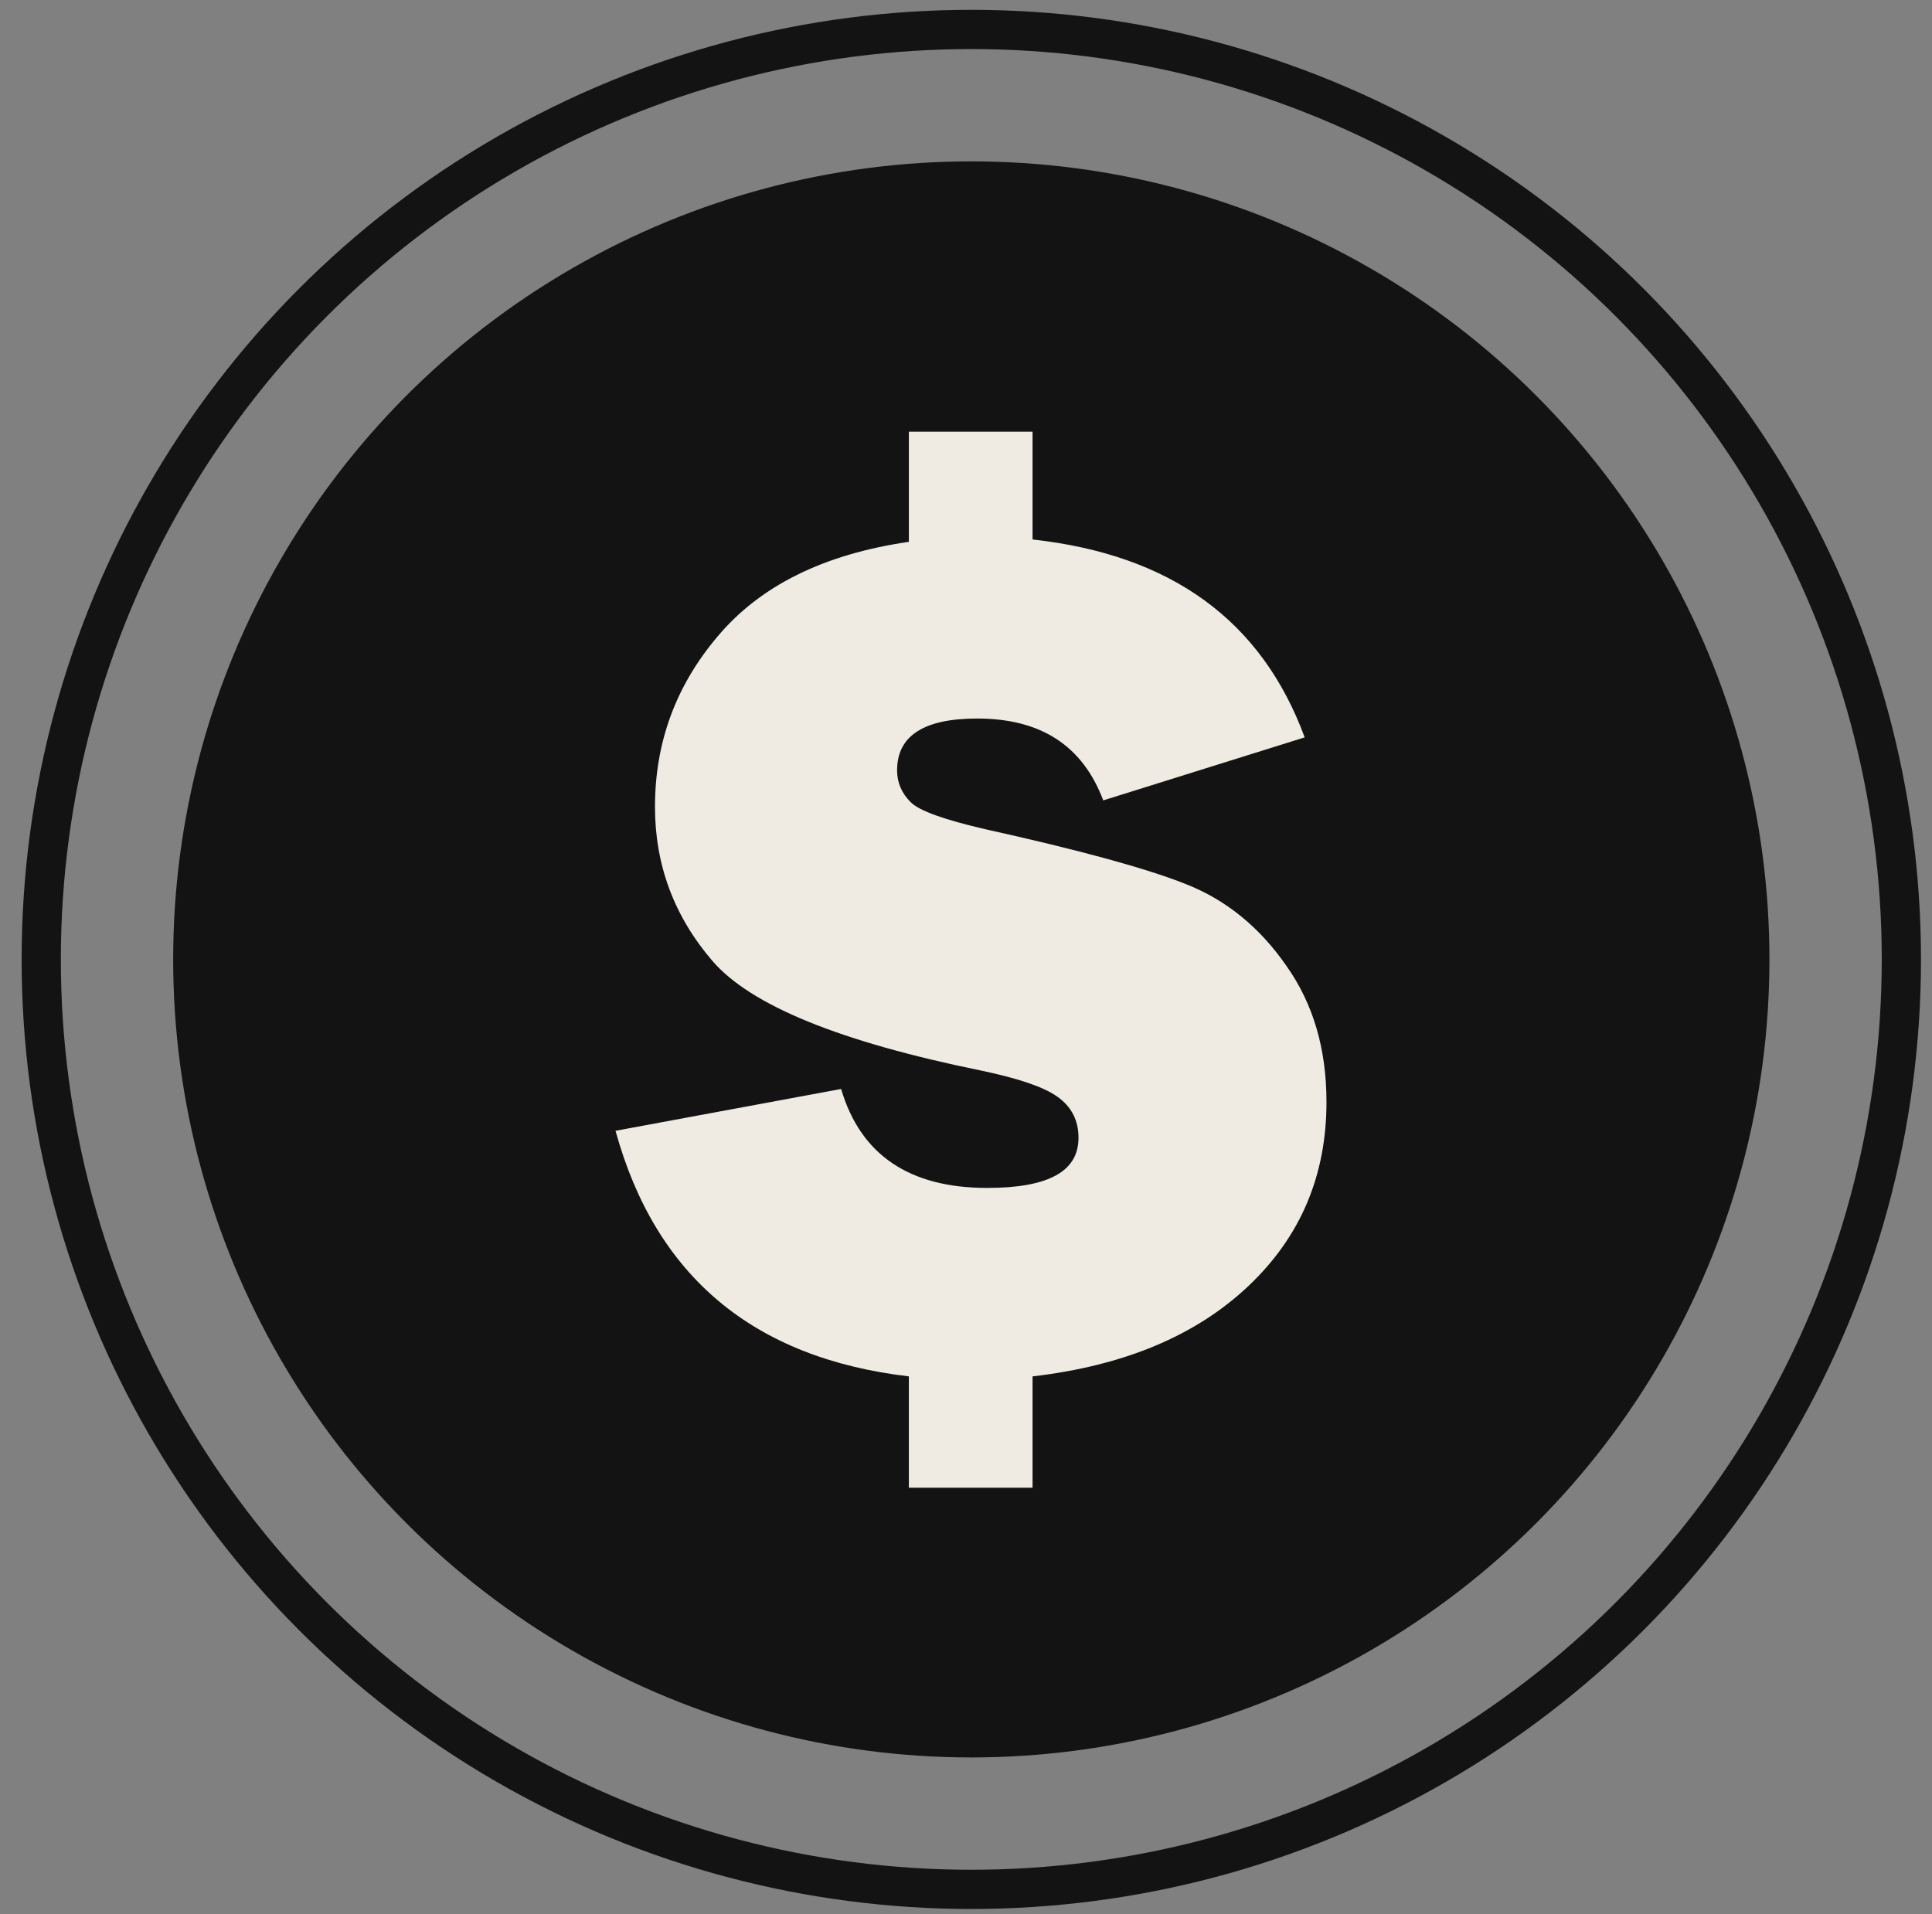
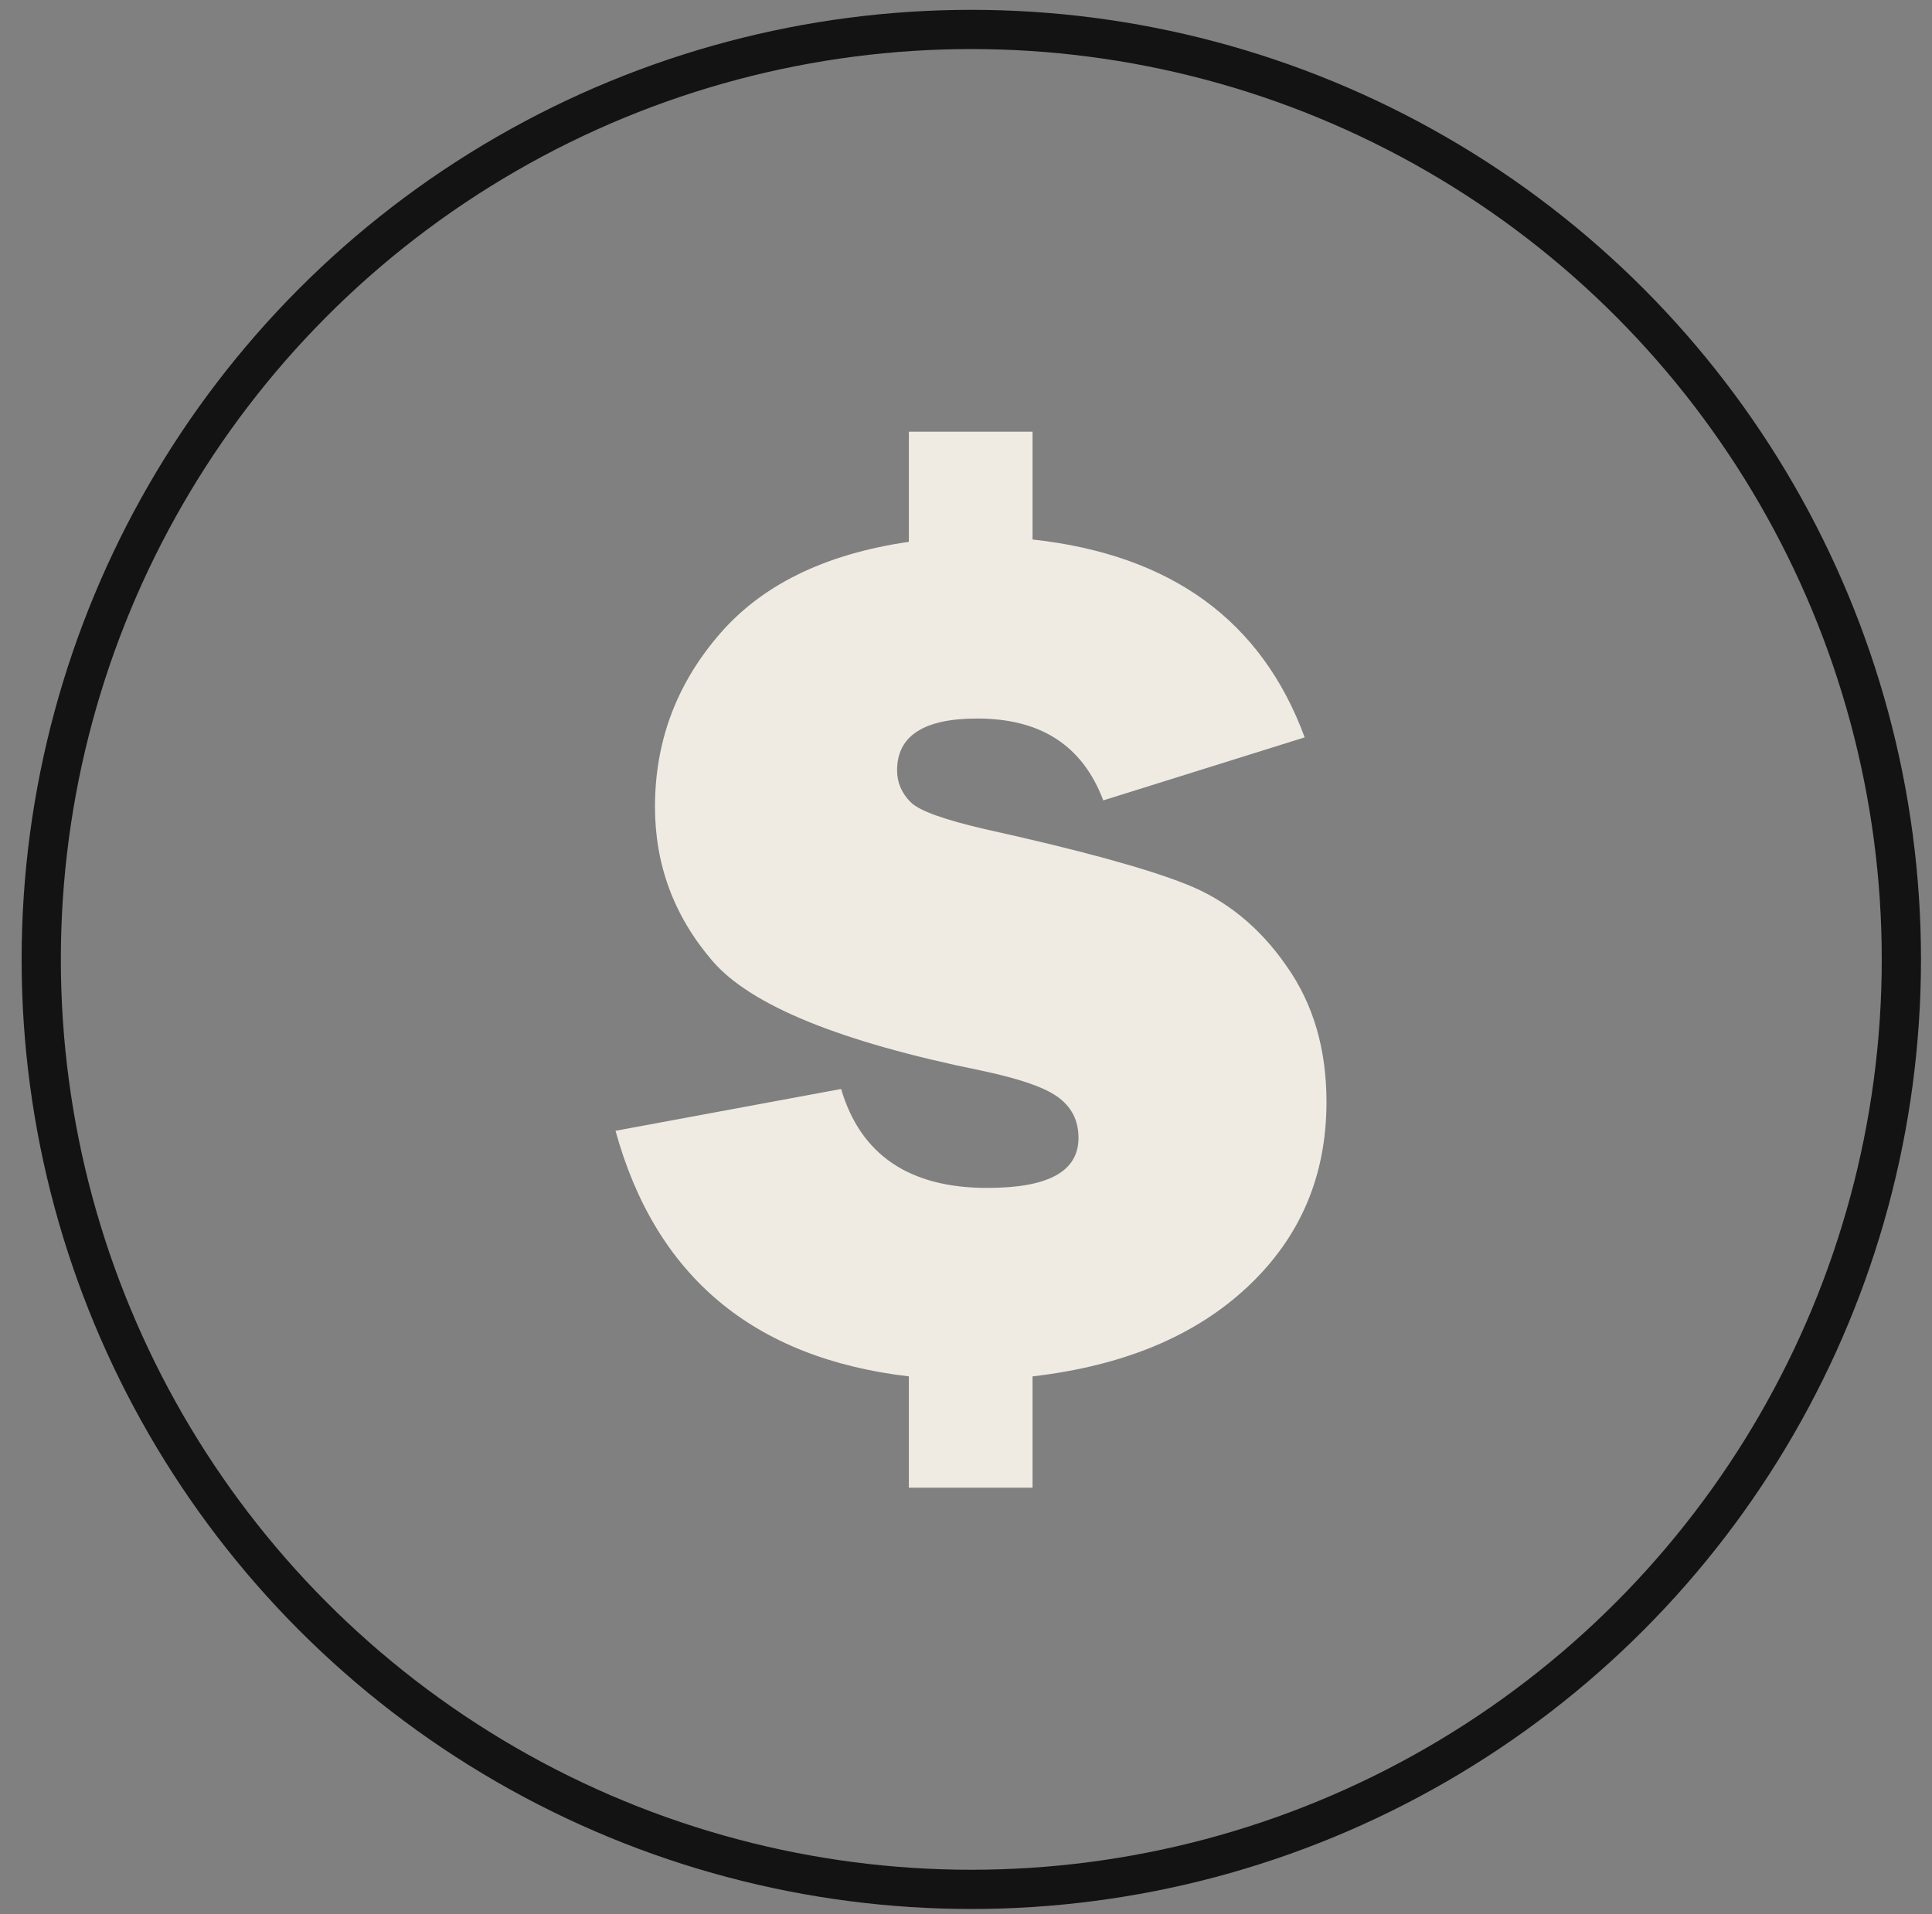
<svg xmlns="http://www.w3.org/2000/svg" version="1.1" id="Objects" x="0px" y="0px" viewBox="0 0 328 325" style="enable-background:new 0 0 328 325;" xml:space="preserve">
  <rect x="0" y="0" width="328" height="325" fill="#808080" stroke="none" />
  <style type="text/css">
	.st0{fill:none;stroke:#131313;stroke-width:6.659;stroke-miterlimit:10;}
	.st1{fill:#131313;}
	.st2{fill:#EFEBE3;}
</style>
  <g>
    <g>
      <circle class="st0" cx="164.9" cy="162.9" r="157.9" />
-       <circle class="st1" cx="164.9" cy="162.9" r="135.5" />
    </g>
  </g>
  <g>
    <path class="st2" d="M154.3,92V73.3h21v18.3c23.6,2.6,38.9,13.8,46.2,33.6l-34.2,10.7c-3.5-9.3-10.6-13.9-21.4-13.9   c-9,0-13.6,2.9-13.6,8.8c0,2.1,0.8,3.9,2.3,5.4c1.5,1.5,5.8,3,12.7,4.6c15.8,3.5,27.2,6.6,34,9.3c6.9,2.7,12.6,7.4,17.1,13.9   c4.6,6.5,6.8,14.2,6.8,23.1c0,12.5-4.4,22.9-13.3,31.3c-8.9,8.4-21.1,13.5-36.6,15.3v18.9h-21v-18.9c-26.4-3.1-43-17-49.8-41.7   l38.3-7.1c3.3,11.2,11.6,16.8,24.8,16.8c10.4,0,15.5-2.8,15.5-8.5c0-3-1.2-5.3-3.6-7c-2.4-1.7-6.7-3.1-12.8-4.4   c-24.1-4.9-39.3-11.1-45.8-18.7c-6.5-7.6-9.7-16.3-9.7-26.1c0-10.9,3.5-20.5,10.6-28.9C129,99.5,139.8,94.1,154.3,92z" />
  </g>
</svg>